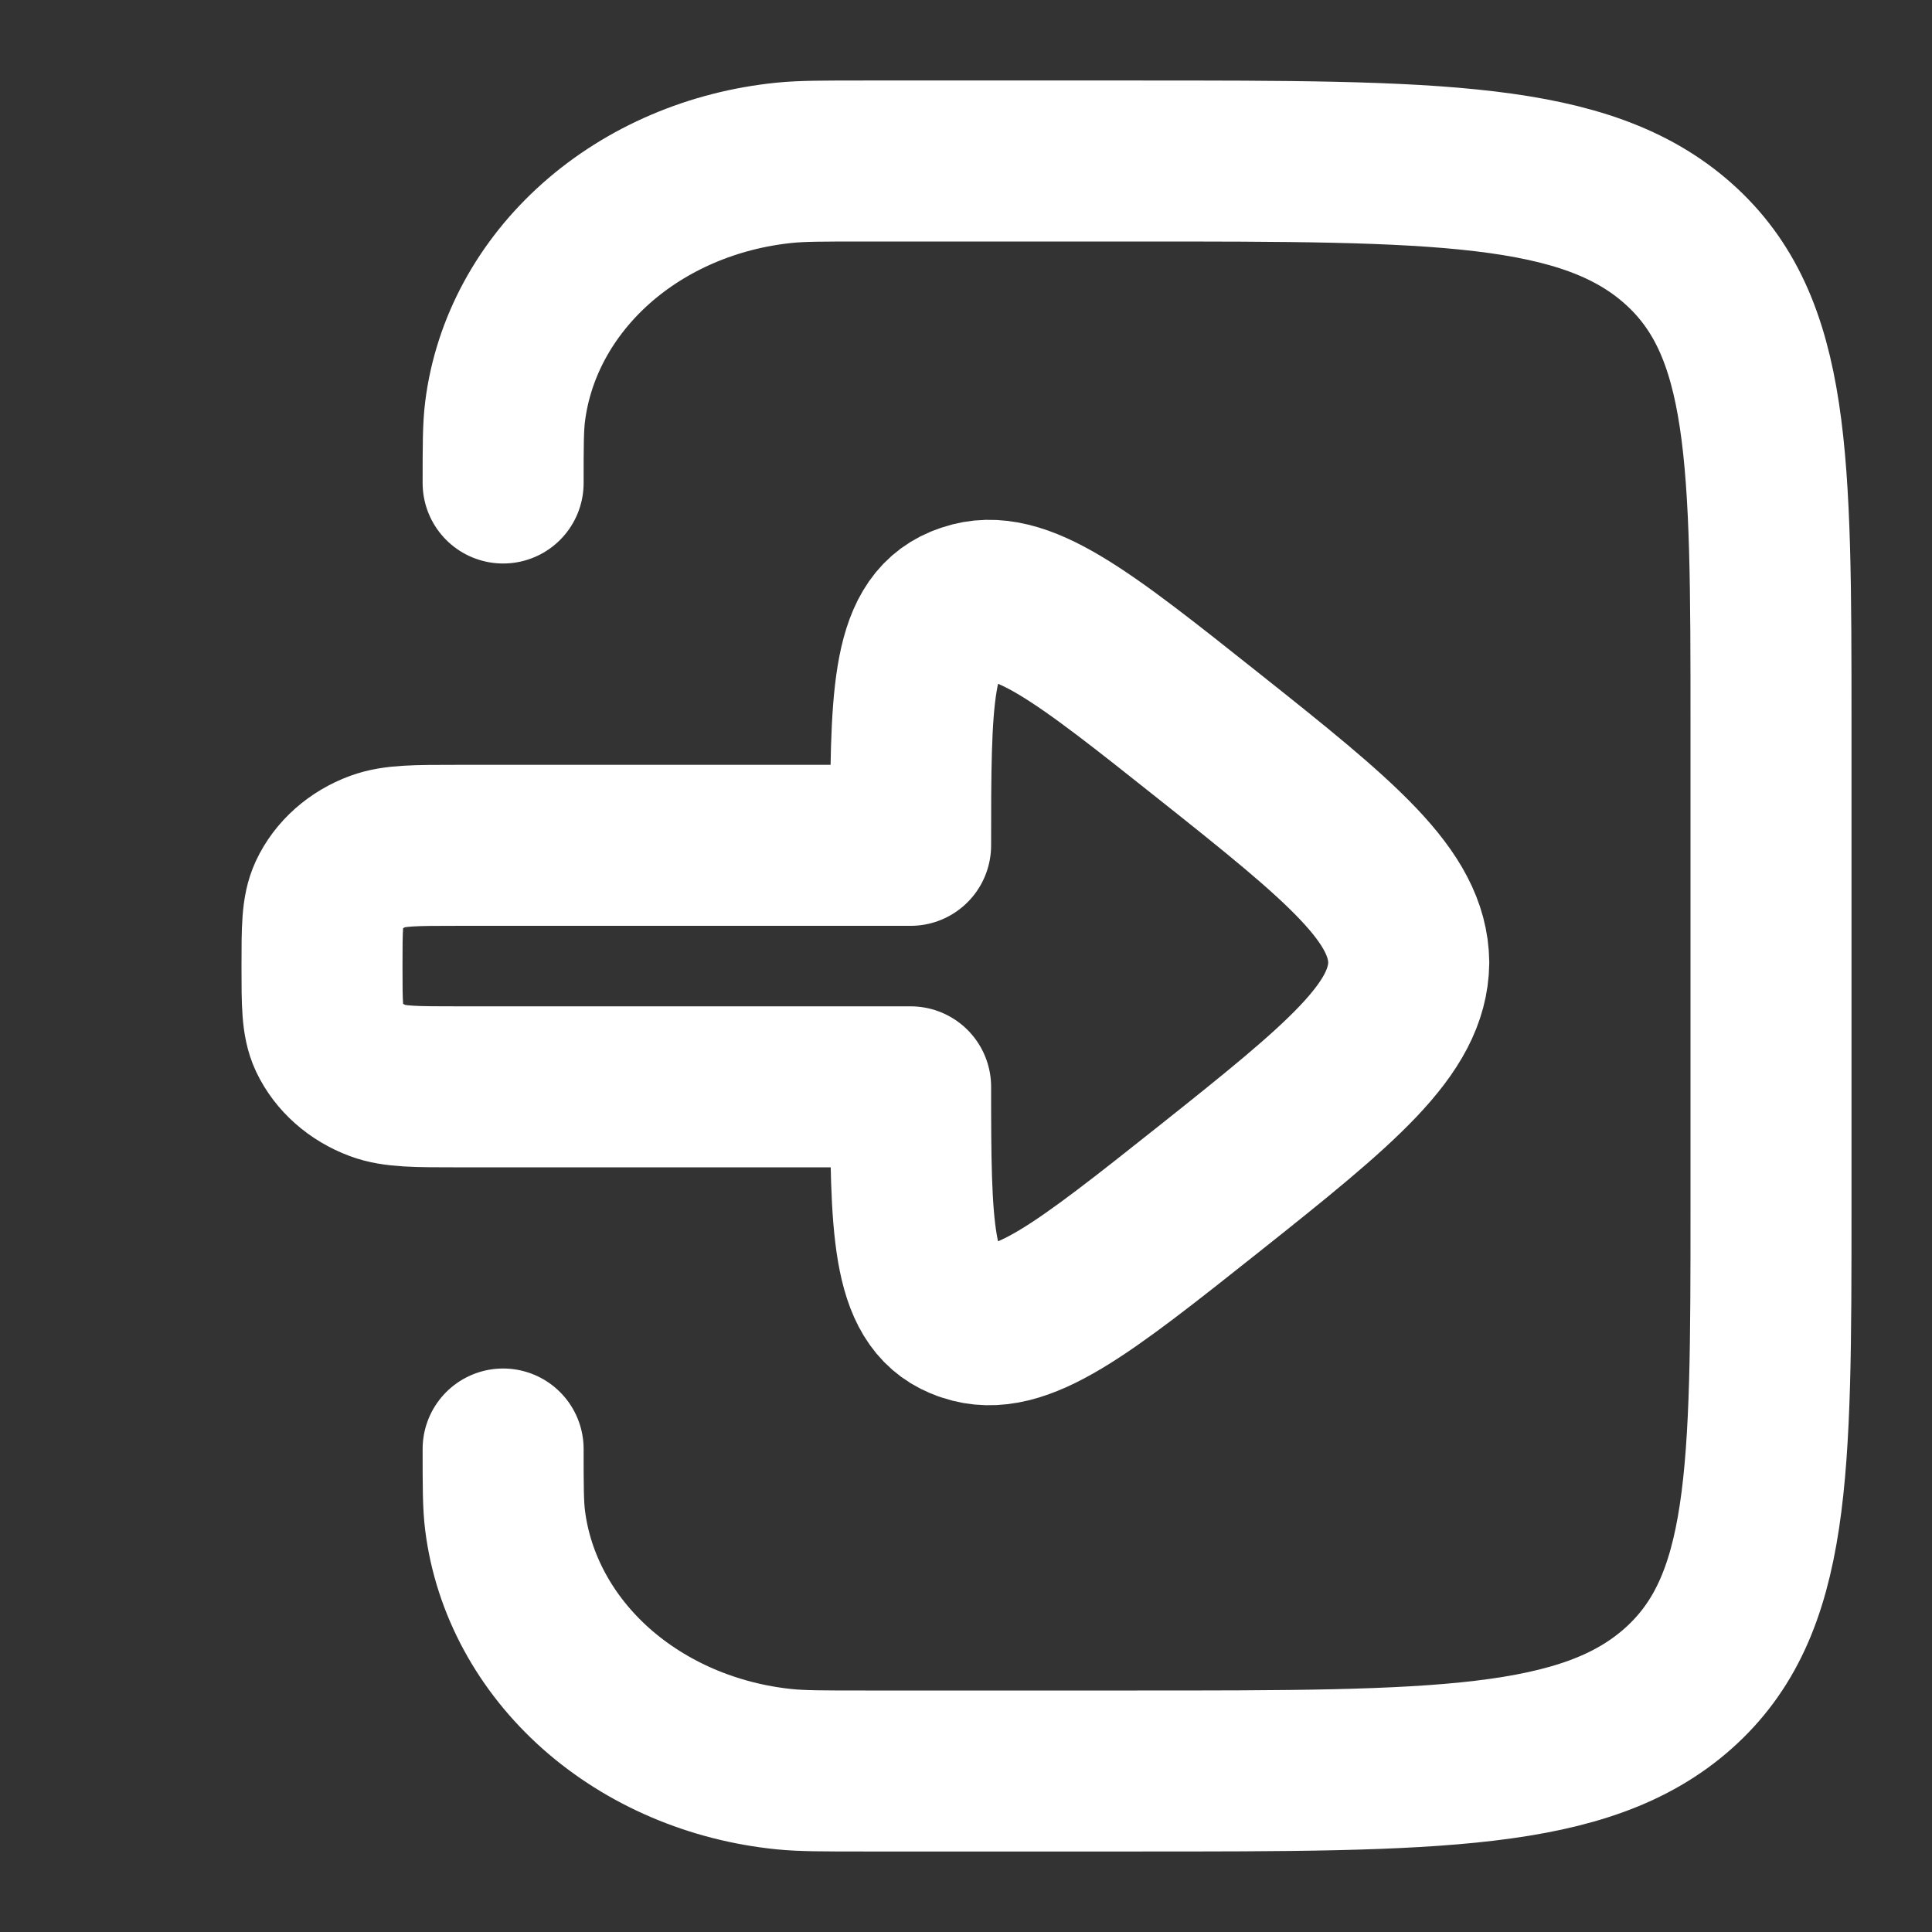
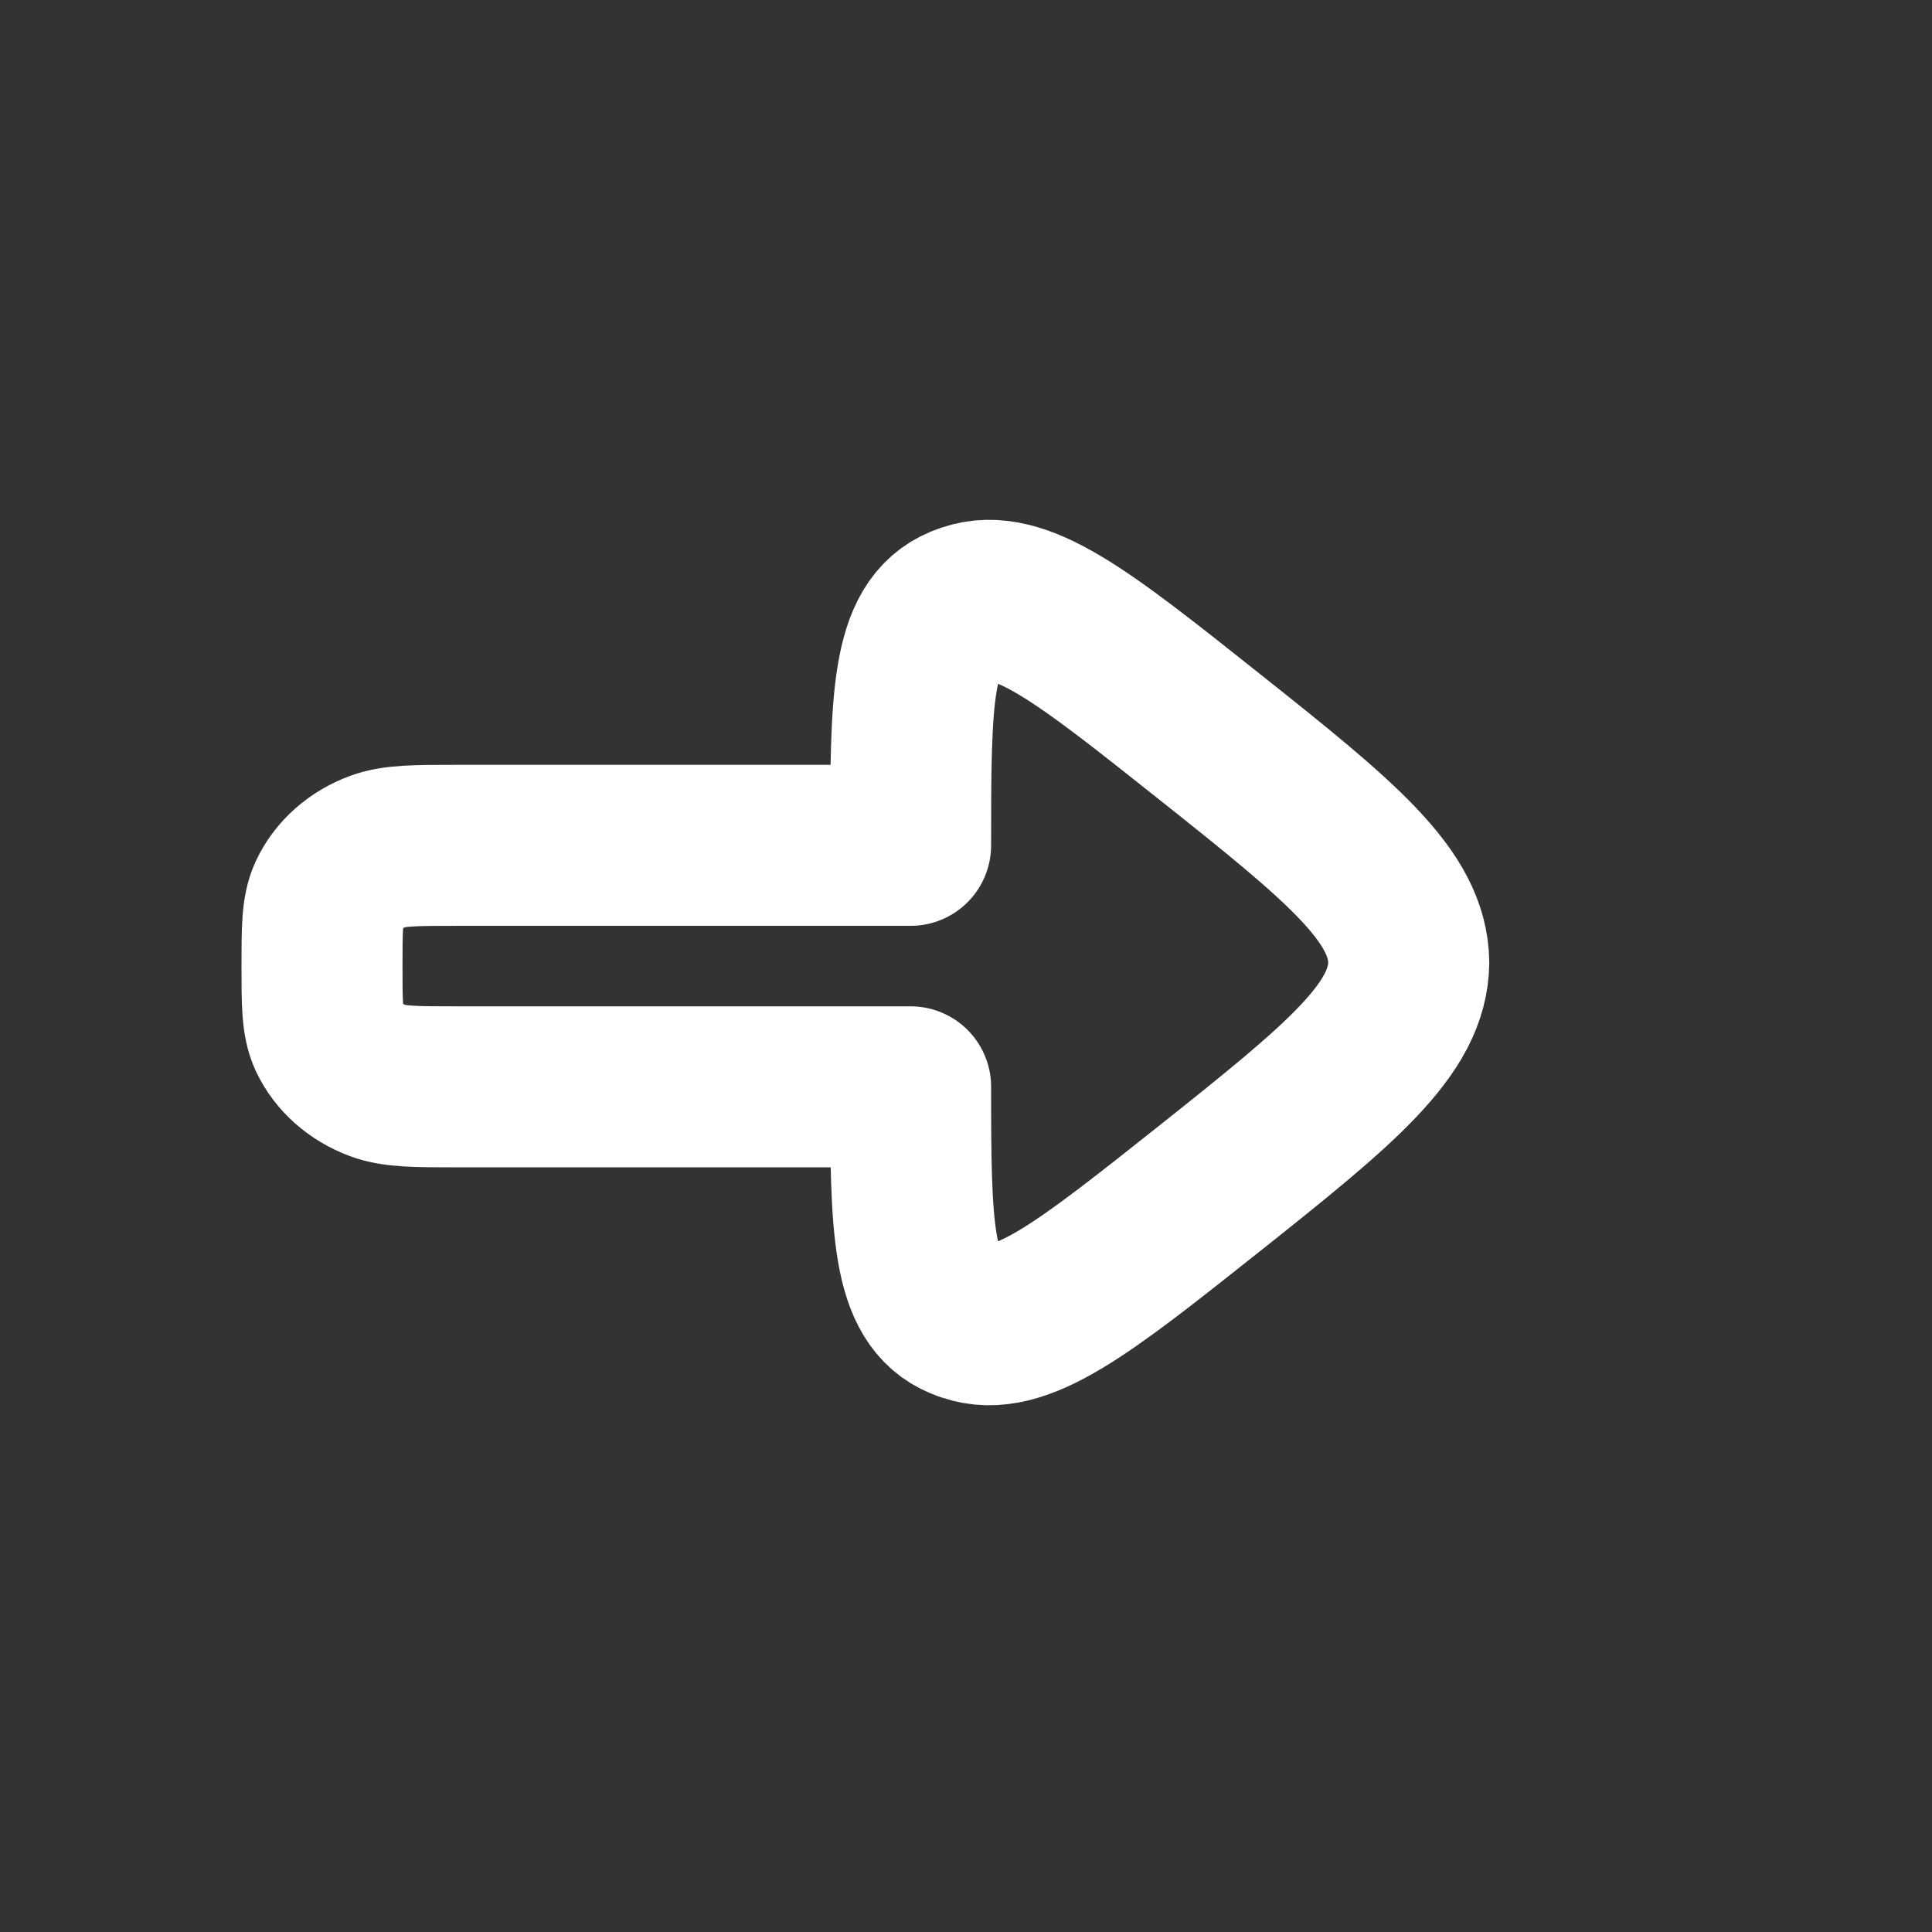
<svg xmlns="http://www.w3.org/2000/svg" width="24" height="24" viewBox="0 0 24 24" fill="none">
  <rect x="0" y="0" width="24" height="24" fill="#333333" stroke="none" />
-   <path d="M6.25 18C6.25 18.464 6.25 18.697 6.275 18.892C6.375 19.68 6.773 20.414 7.403 20.975C8.034 21.535 8.86 21.889 9.746 21.978C9.966 22 10.228 22 10.75 22H14.125C17.837 22 19.694 22 20.847 20.975C22 19.95 22 18.3 22 15V9C22 5.7 22 4.05 20.847 3.025C19.694 2 17.837 2 14.125 2H10.75C10.228 2 9.966 2 9.746 2.022C8.86 2.111 8.034 2.464 7.403 3.025C6.773 3.586 6.375 4.32 6.275 5.108C6.25 5.303 6.25 5.536 6.25 6" stroke="white" stroke-width="2" stroke-linecap="round" stroke-linejoin="round" />
  <path d="M4.085 11.118C4 11.302 4 11.535 4 12.001C4 12.467 4 12.7 4.085 12.884C4.2 13.128 4.419 13.322 4.694 13.424C4.901 13.501 5.163 13.501 5.688 13.501H11.312C11.312 15.251 11.325 16.13 11.945 16.386C11.967 16.396 11.991 16.404 12.016 16.412C12.668 16.635 13.45 16.014 15.015 14.772C16.665 13.46 17.49 12.785 17.5 11.957C17.49 11.129 16.665 10.454 15.014 9.143C13.45 7.9 12.668 7.279 12.016 7.502L11.945 7.528C11.315 7.788 11.312 8.693 11.312 10.501H5.688C5.163 10.501 4.901 10.501 4.694 10.577C4.419 10.678 4.199 10.873 4.085 11.118Z" stroke="white" stroke-width="2" stroke-linecap="round" stroke-linejoin="round" />
</svg>